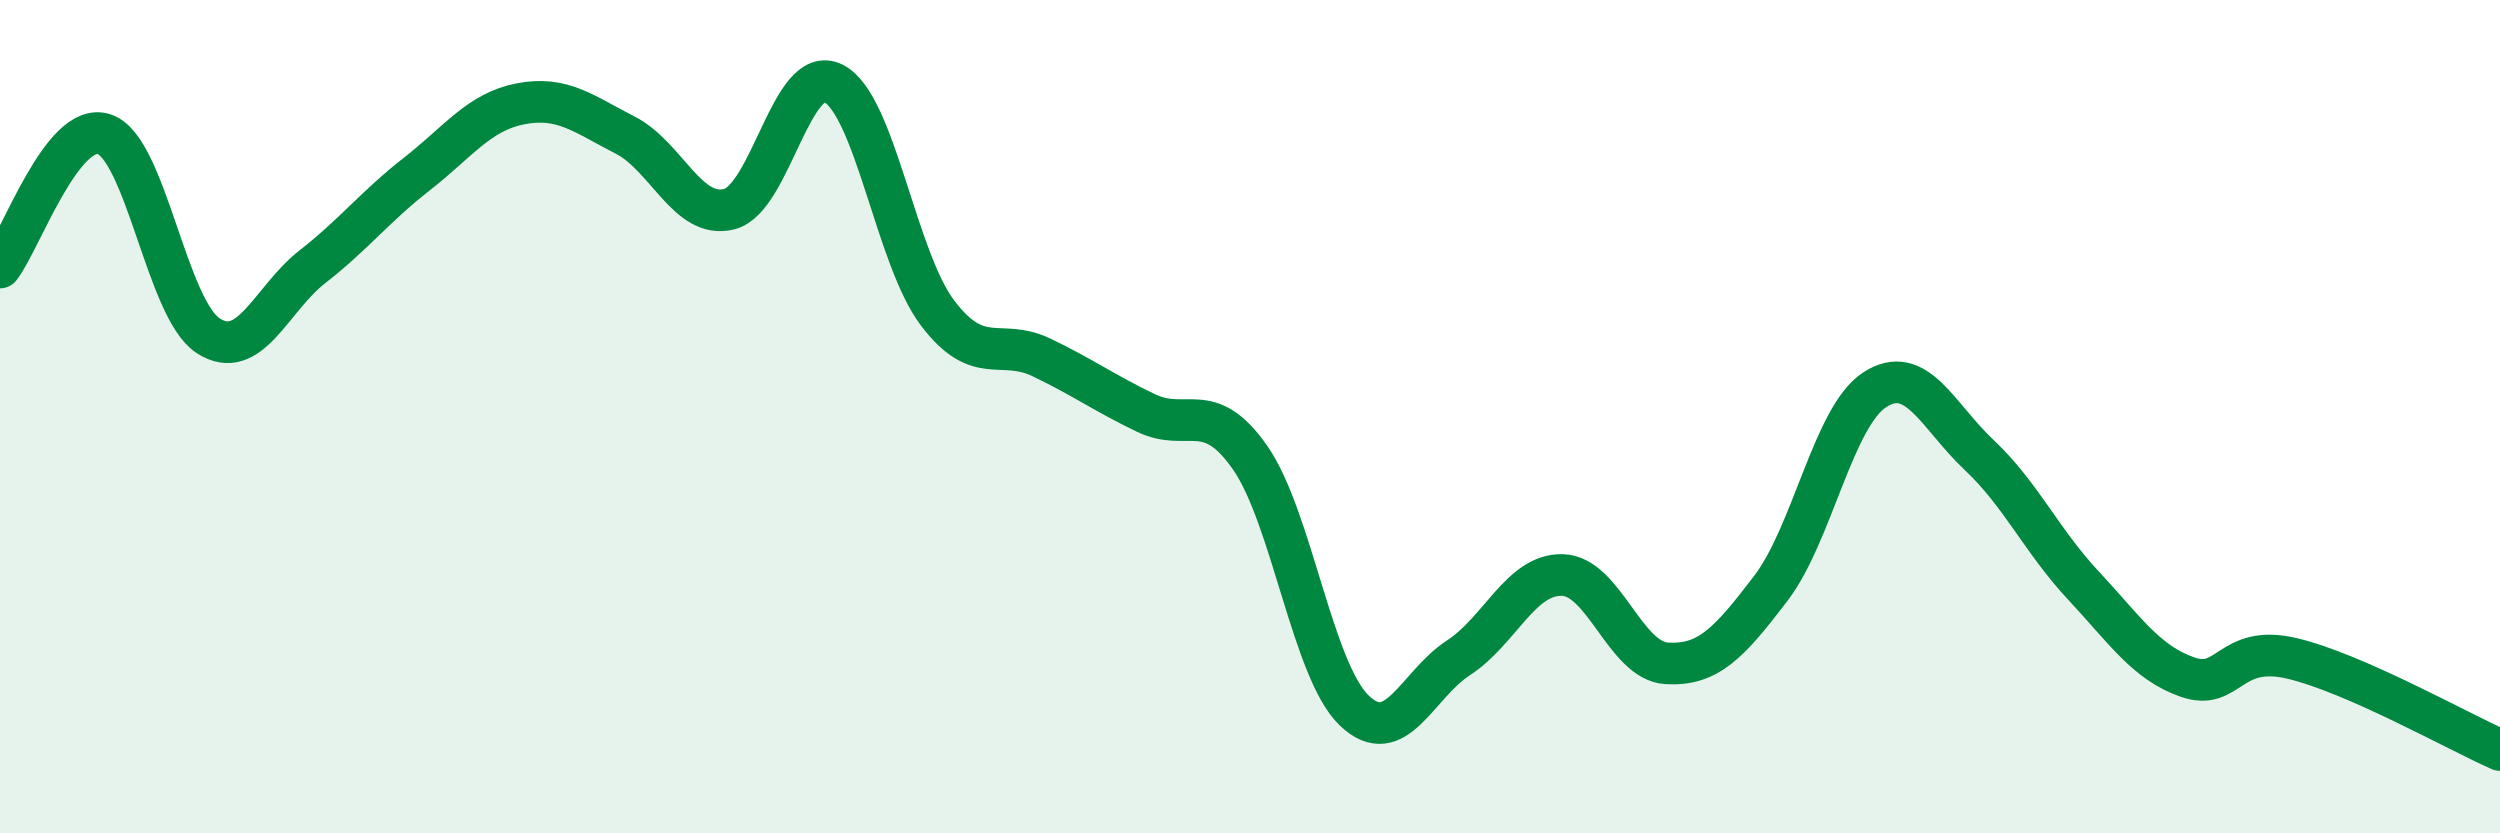
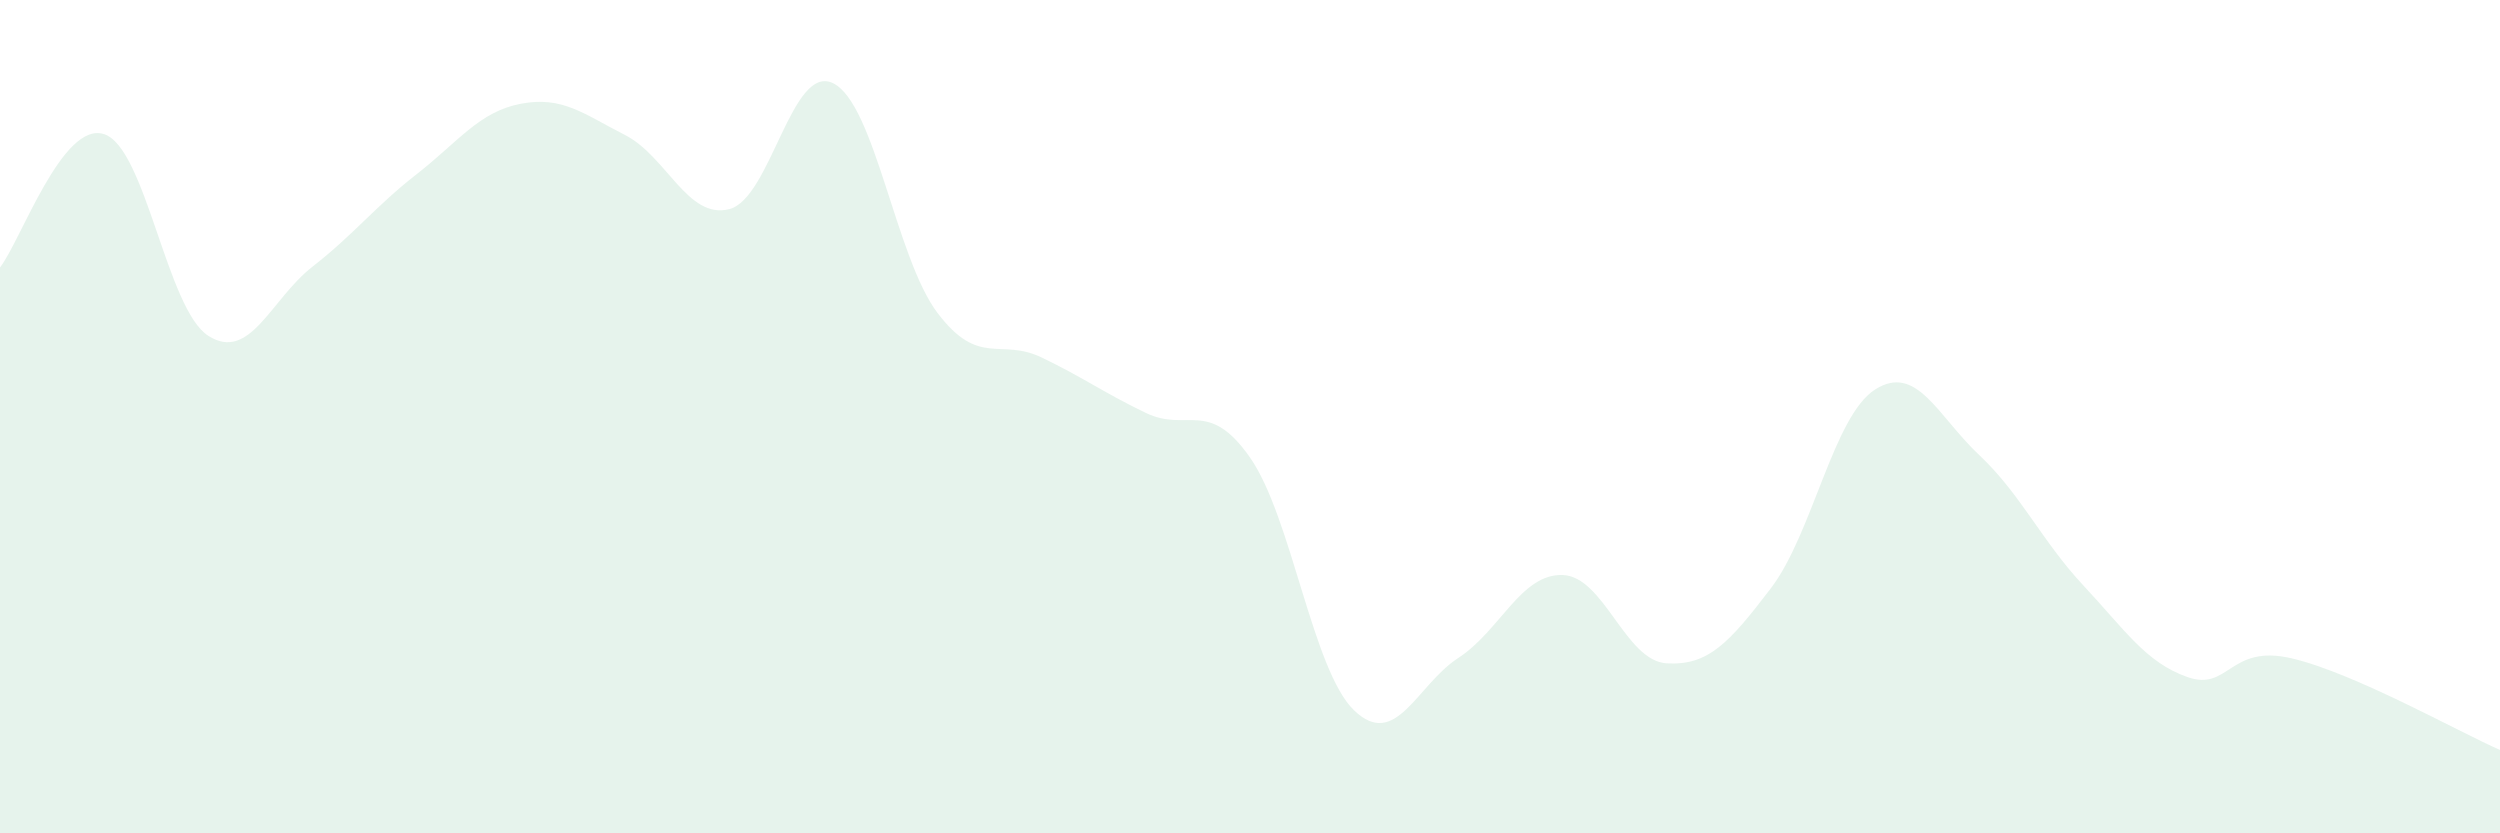
<svg xmlns="http://www.w3.org/2000/svg" width="60" height="20" viewBox="0 0 60 20">
  <path d="M 0,6.42 C 0.5,5.78 1.5,2.89 2.5,3.22 C 3.5,3.55 4,7.42 5,8.06 C 6,8.7 6.5,7.18 7.5,6.4 C 8.5,5.62 9,4.96 10,4.18 C 11,3.4 11.5,2.68 12.5,2.49 C 13.5,2.3 14,2.73 15,3.24 C 16,3.75 16.5,5.27 17.5,5.02 C 18.5,4.77 19,1.5 20,2 C 21,2.5 21.5,6.19 22.5,7.51 C 23.5,8.83 24,8.1 25,8.58 C 26,9.06 26.5,9.43 27.5,9.91 C 28.5,10.39 29,9.55 30,10.98 C 31,12.41 31.5,16.09 32.5,17.05 C 33.5,18.01 34,16.44 35,15.79 C 36,15.14 36.5,13.77 37.5,13.8 C 38.5,13.83 39,15.86 40,15.92 C 41,15.98 41.5,15.43 42.5,14.12 C 43.5,12.81 44,9.99 45,9.35 C 46,8.71 46.5,9.98 47.5,10.92 C 48.5,11.86 49,12.98 50,14.05 C 51,15.12 51.5,15.9 52.5,16.25 C 53.5,16.6 53.5,15.45 55,15.8 C 56.5,16.15 59,17.56 60,18L60 20L0 20Z" fill="#008740" opacity="0.1" stroke-linecap="round" stroke-linejoin="round" />
-   <path d="M 0,6.42 C 0.5,5.78 1.5,2.89 2.5,3.22 C 3.5,3.55 4,7.42 5,8.06 C 6,8.7 6.5,7.18 7.5,6.4 C 8.5,5.62 9,4.96 10,4.18 C 11,3.4 11.5,2.68 12.5,2.49 C 13.5,2.3 14,2.73 15,3.24 C 16,3.75 16.5,5.27 17.5,5.02 C 18.5,4.77 19,1.5 20,2 C 21,2.5 21.5,6.19 22.5,7.51 C 23.5,8.83 24,8.1 25,8.58 C 26,9.06 26.5,9.43 27.5,9.91 C 28.5,10.39 29,9.55 30,10.98 C 31,12.41 31.5,16.09 32.5,17.05 C 33.5,18.01 34,16.44 35,15.79 C 36,15.14 36.5,13.77 37.5,13.8 C 38.5,13.83 39,15.86 40,15.92 C 41,15.98 41.5,15.43 42.5,14.12 C 43.5,12.81 44,9.99 45,9.35 C 46,8.71 46.5,9.98 47.5,10.92 C 48.5,11.86 49,12.98 50,14.05 C 51,15.12 51.5,15.9 52.5,16.25 C 53.5,16.6 53.5,15.45 55,15.8 C 56.5,16.15 59,17.56 60,18" stroke="#008740" stroke-width="1" fill="none" stroke-linecap="round" stroke-linejoin="round" />
</svg>